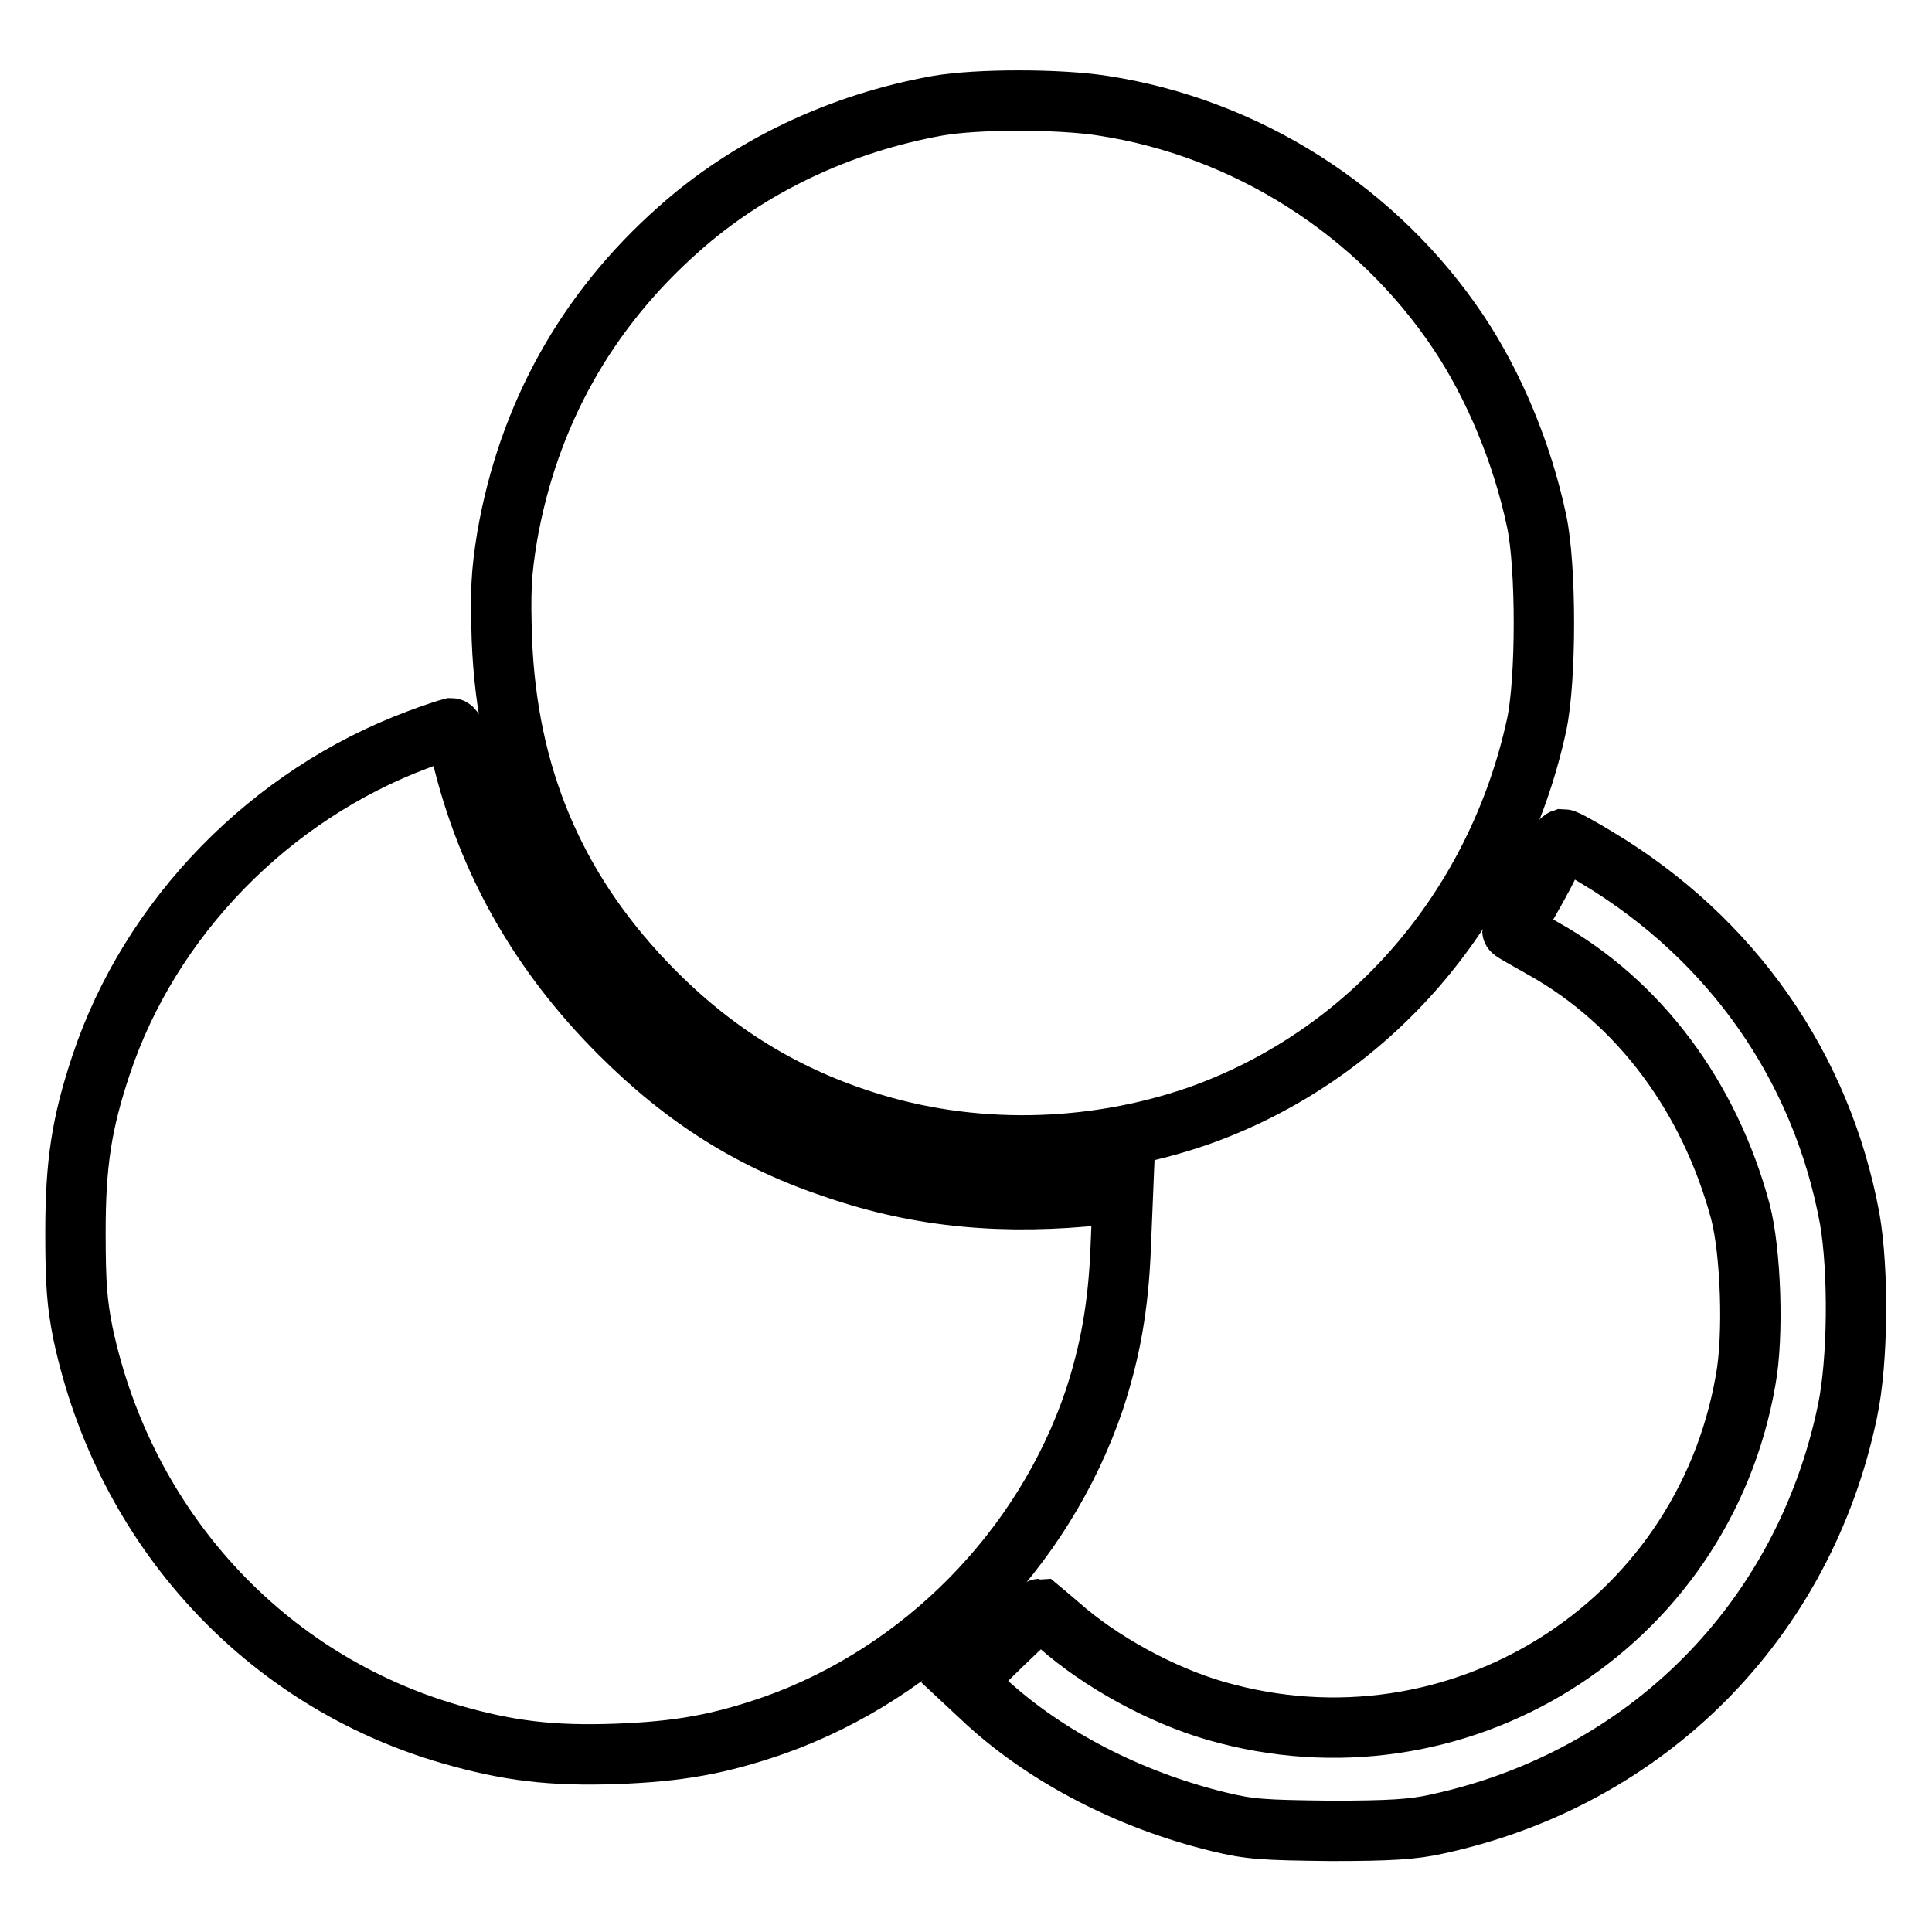
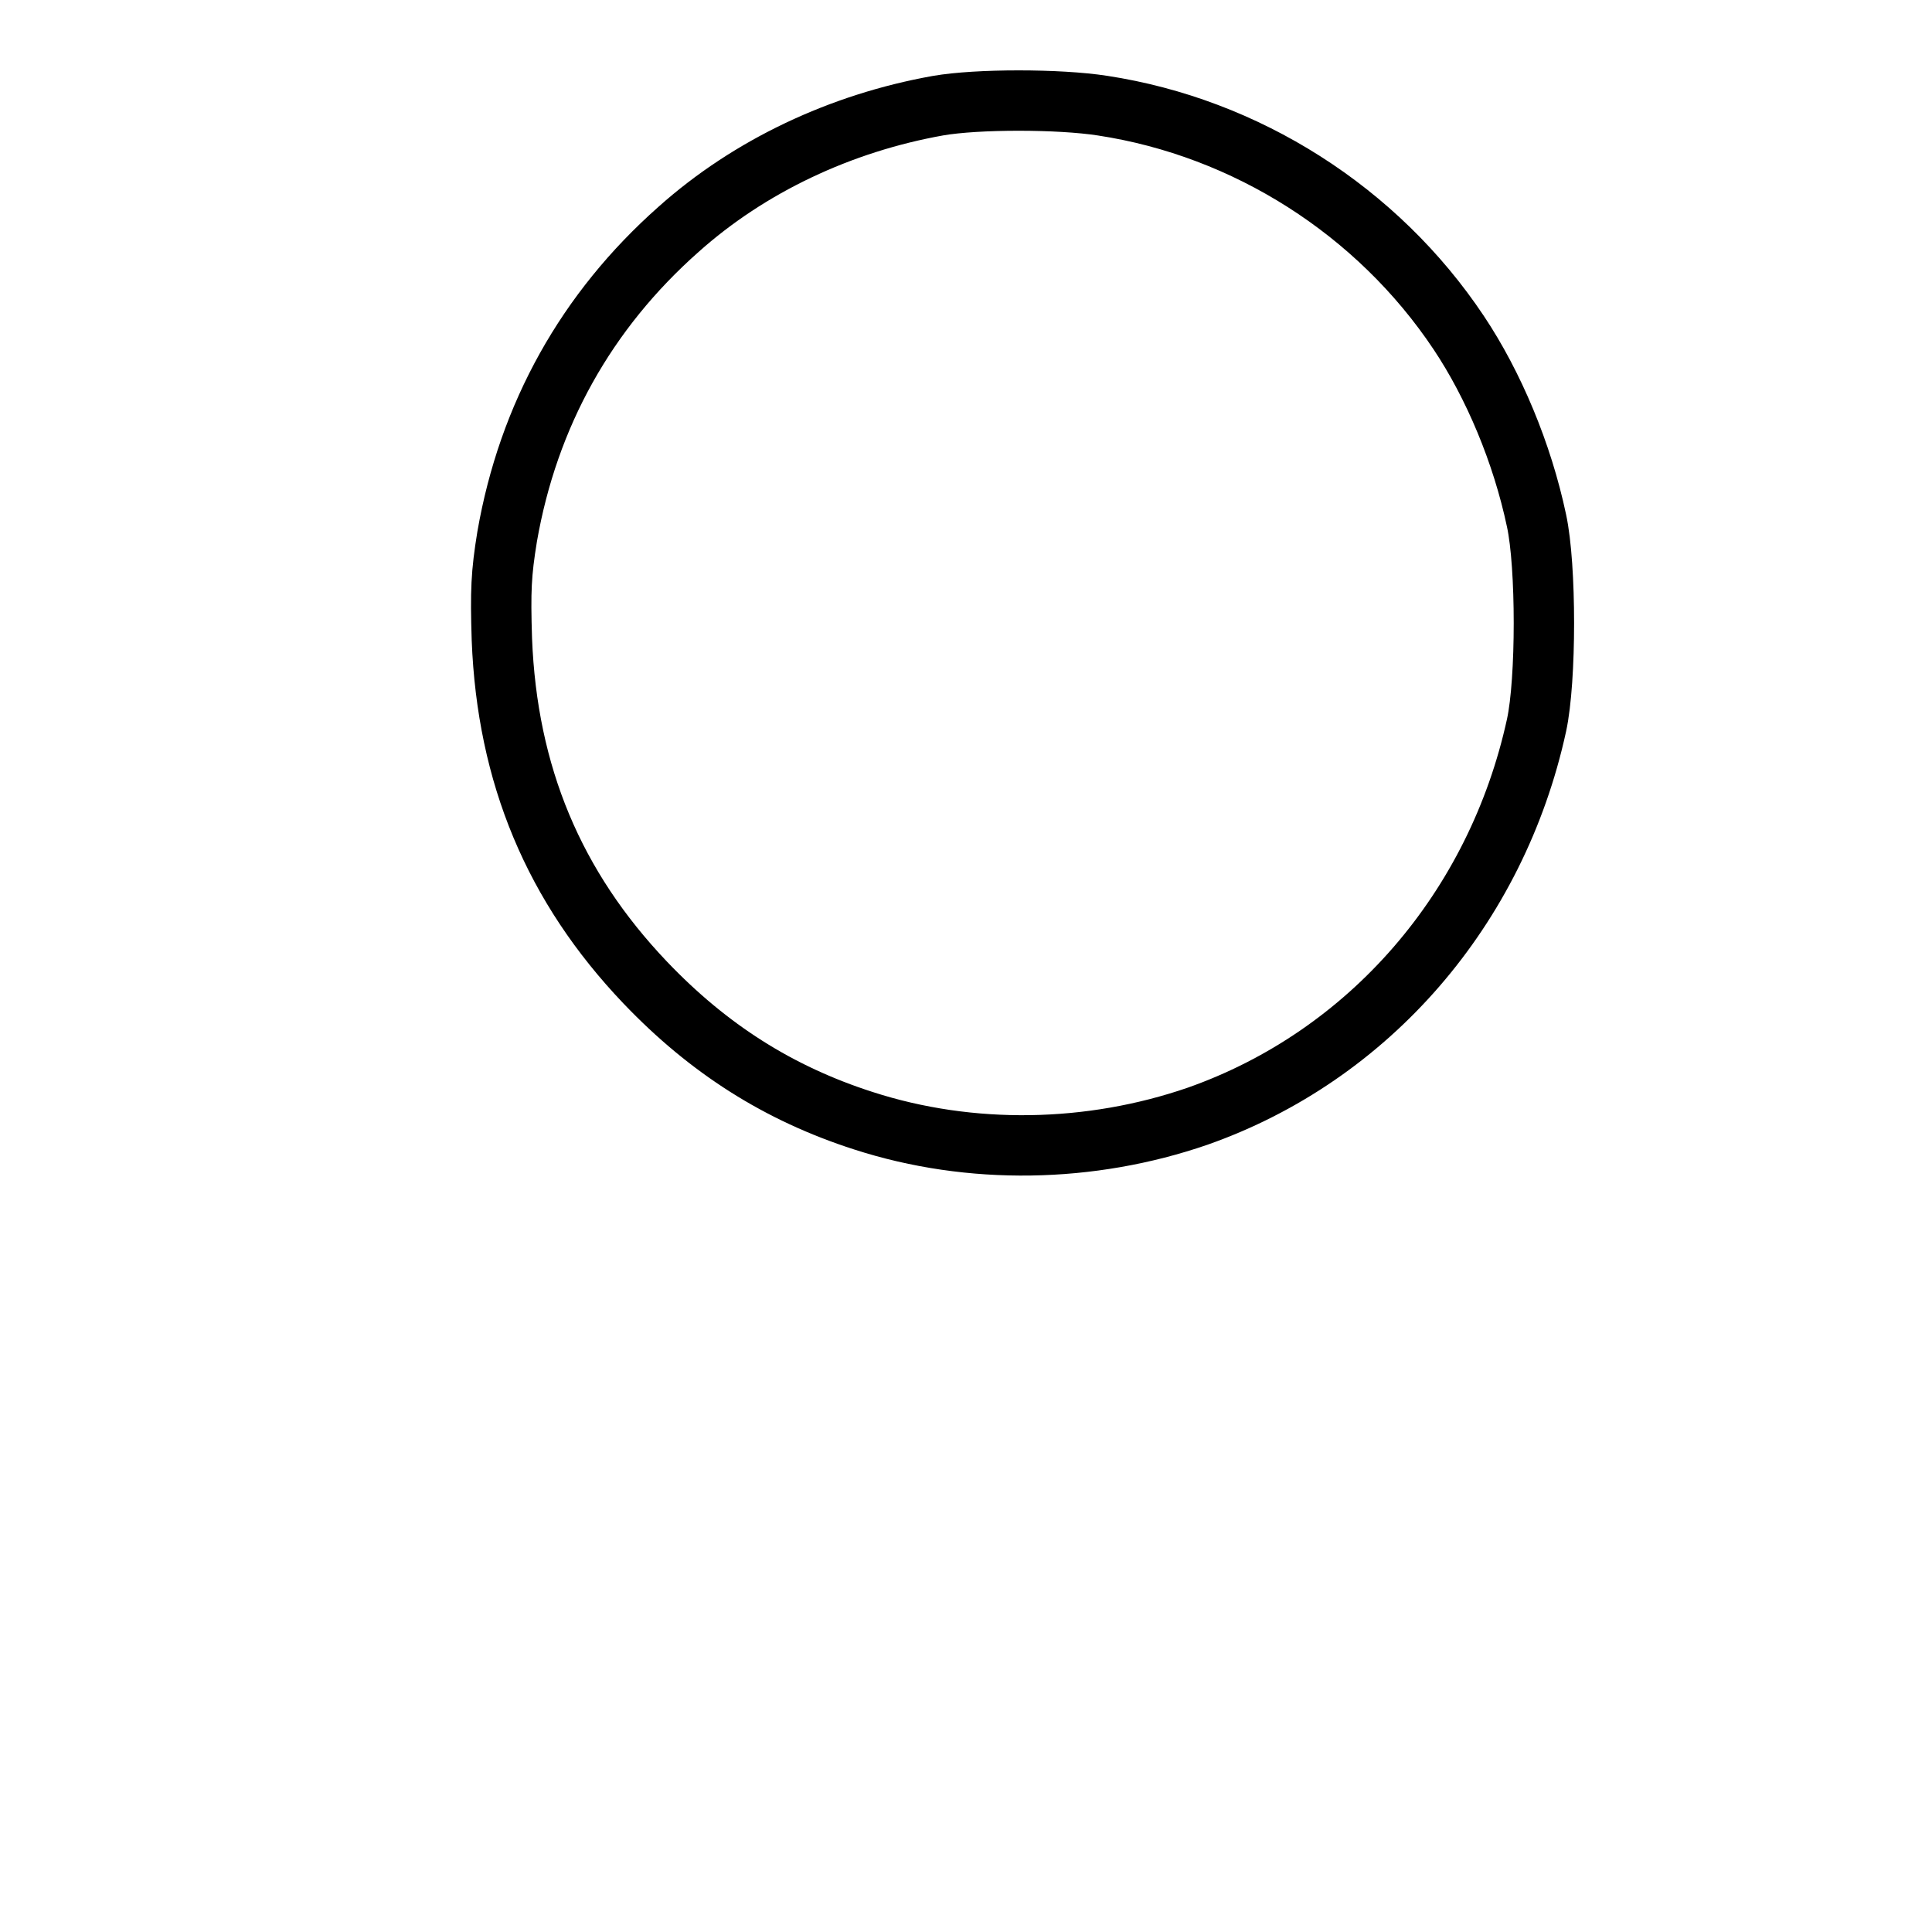
<svg xmlns="http://www.w3.org/2000/svg" version="1.1" x="0px" y="0px" viewBox="0 0 256 256" enable-background="new 0 0 256 256" xml:space="preserve">
  <g>
    <g>
      <g>
        <path stroke-width="8" fill-opacity="0" stroke="#000000" d="M124.3,14c-12.9,2.3-25,8-34.4,16.4C77.7,41.2,70,55,67.2,71.1c-0.8,4.9-0.9,7.2-0.7,13.6c0.7,18,6.9,32.8,19,45.5c8.4,8.8,17.7,14.7,28.9,18.3c14.2,4.6,30.1,4.3,44.3-0.6c22.7-8,39.6-27.5,44.9-51.8c1.3-6,1.3-21.1,0-27.1c-1.9-9-5.7-18-10.3-24.9c-10.8-16.2-28.2-27.2-47.2-30.1C140.3,13.1,129.5,13.1,124.3,14z" />
-         <path stroke-width="8" fill-opacity="0" stroke="#000000" d="M55.4,98c-19.6,7.3-35.5,23.6-42,43.1c-2.6,7.8-3.4,13.1-3.4,22.2c0,6.8,0.2,9.4,1,13.4c5.5,25.8,24.1,46,48.7,53.1c7.6,2.2,13.4,2.9,21.9,2.6c8.4-0.3,13.8-1.3,21-3.8c19.7-7,35.7-23.3,42.4-43.1c2.1-6.4,3.2-12.4,3.5-20.2l0.3-7.3l-2.7,0.3c-12.9,1.4-24.1,0.4-35.2-3.4c-11.2-3.7-20.1-9.3-28.8-18c-10.5-10.5-17.5-22.7-20.9-36.9c-0.4-1.9-1.1-3.5-1.4-3.5C59.4,96.6,57.5,97.2,55.4,98z" />
-         <path stroke-width="8" fill-opacity="0" stroke="#000000" d="M205.7,113.4c-0.4,1.2-1.9,3.9-3.1,6c-1.2,2.1-2.2,3.9-2.2,3.9c0,0.1,1.8,1.1,4.1,2.4c12.7,7.1,22,19.6,26.1,34.8c1.4,5.3,1.8,16.5,0.7,22.4c-5.7,32.7-38.3,53-70.2,43.8c-7.3-2.1-15.4-6.6-20.7-11.3c-1.4-1.2-2.6-2.2-2.6-2.2c-0.1,0-2.4,2.2-5.1,4.8l-4.9,4.8l3,2.8c7.9,7.2,18.8,12.9,30.7,15.8c4.1,1,5.9,1.1,14.8,1.2c7.9,0,11-0.2,14.1-0.9c27.8-6,48.6-26.9,54.4-54.7c1.4-6.6,1.5-18.6,0.3-25.5c-3.7-20.1-15.6-37.1-33.4-47.8c-2.3-1.4-4.3-2.5-4.6-2.5C206.8,111.3,206.2,112.3,205.7,113.4z" />
      </g>
    </g>
  </g>
</svg>